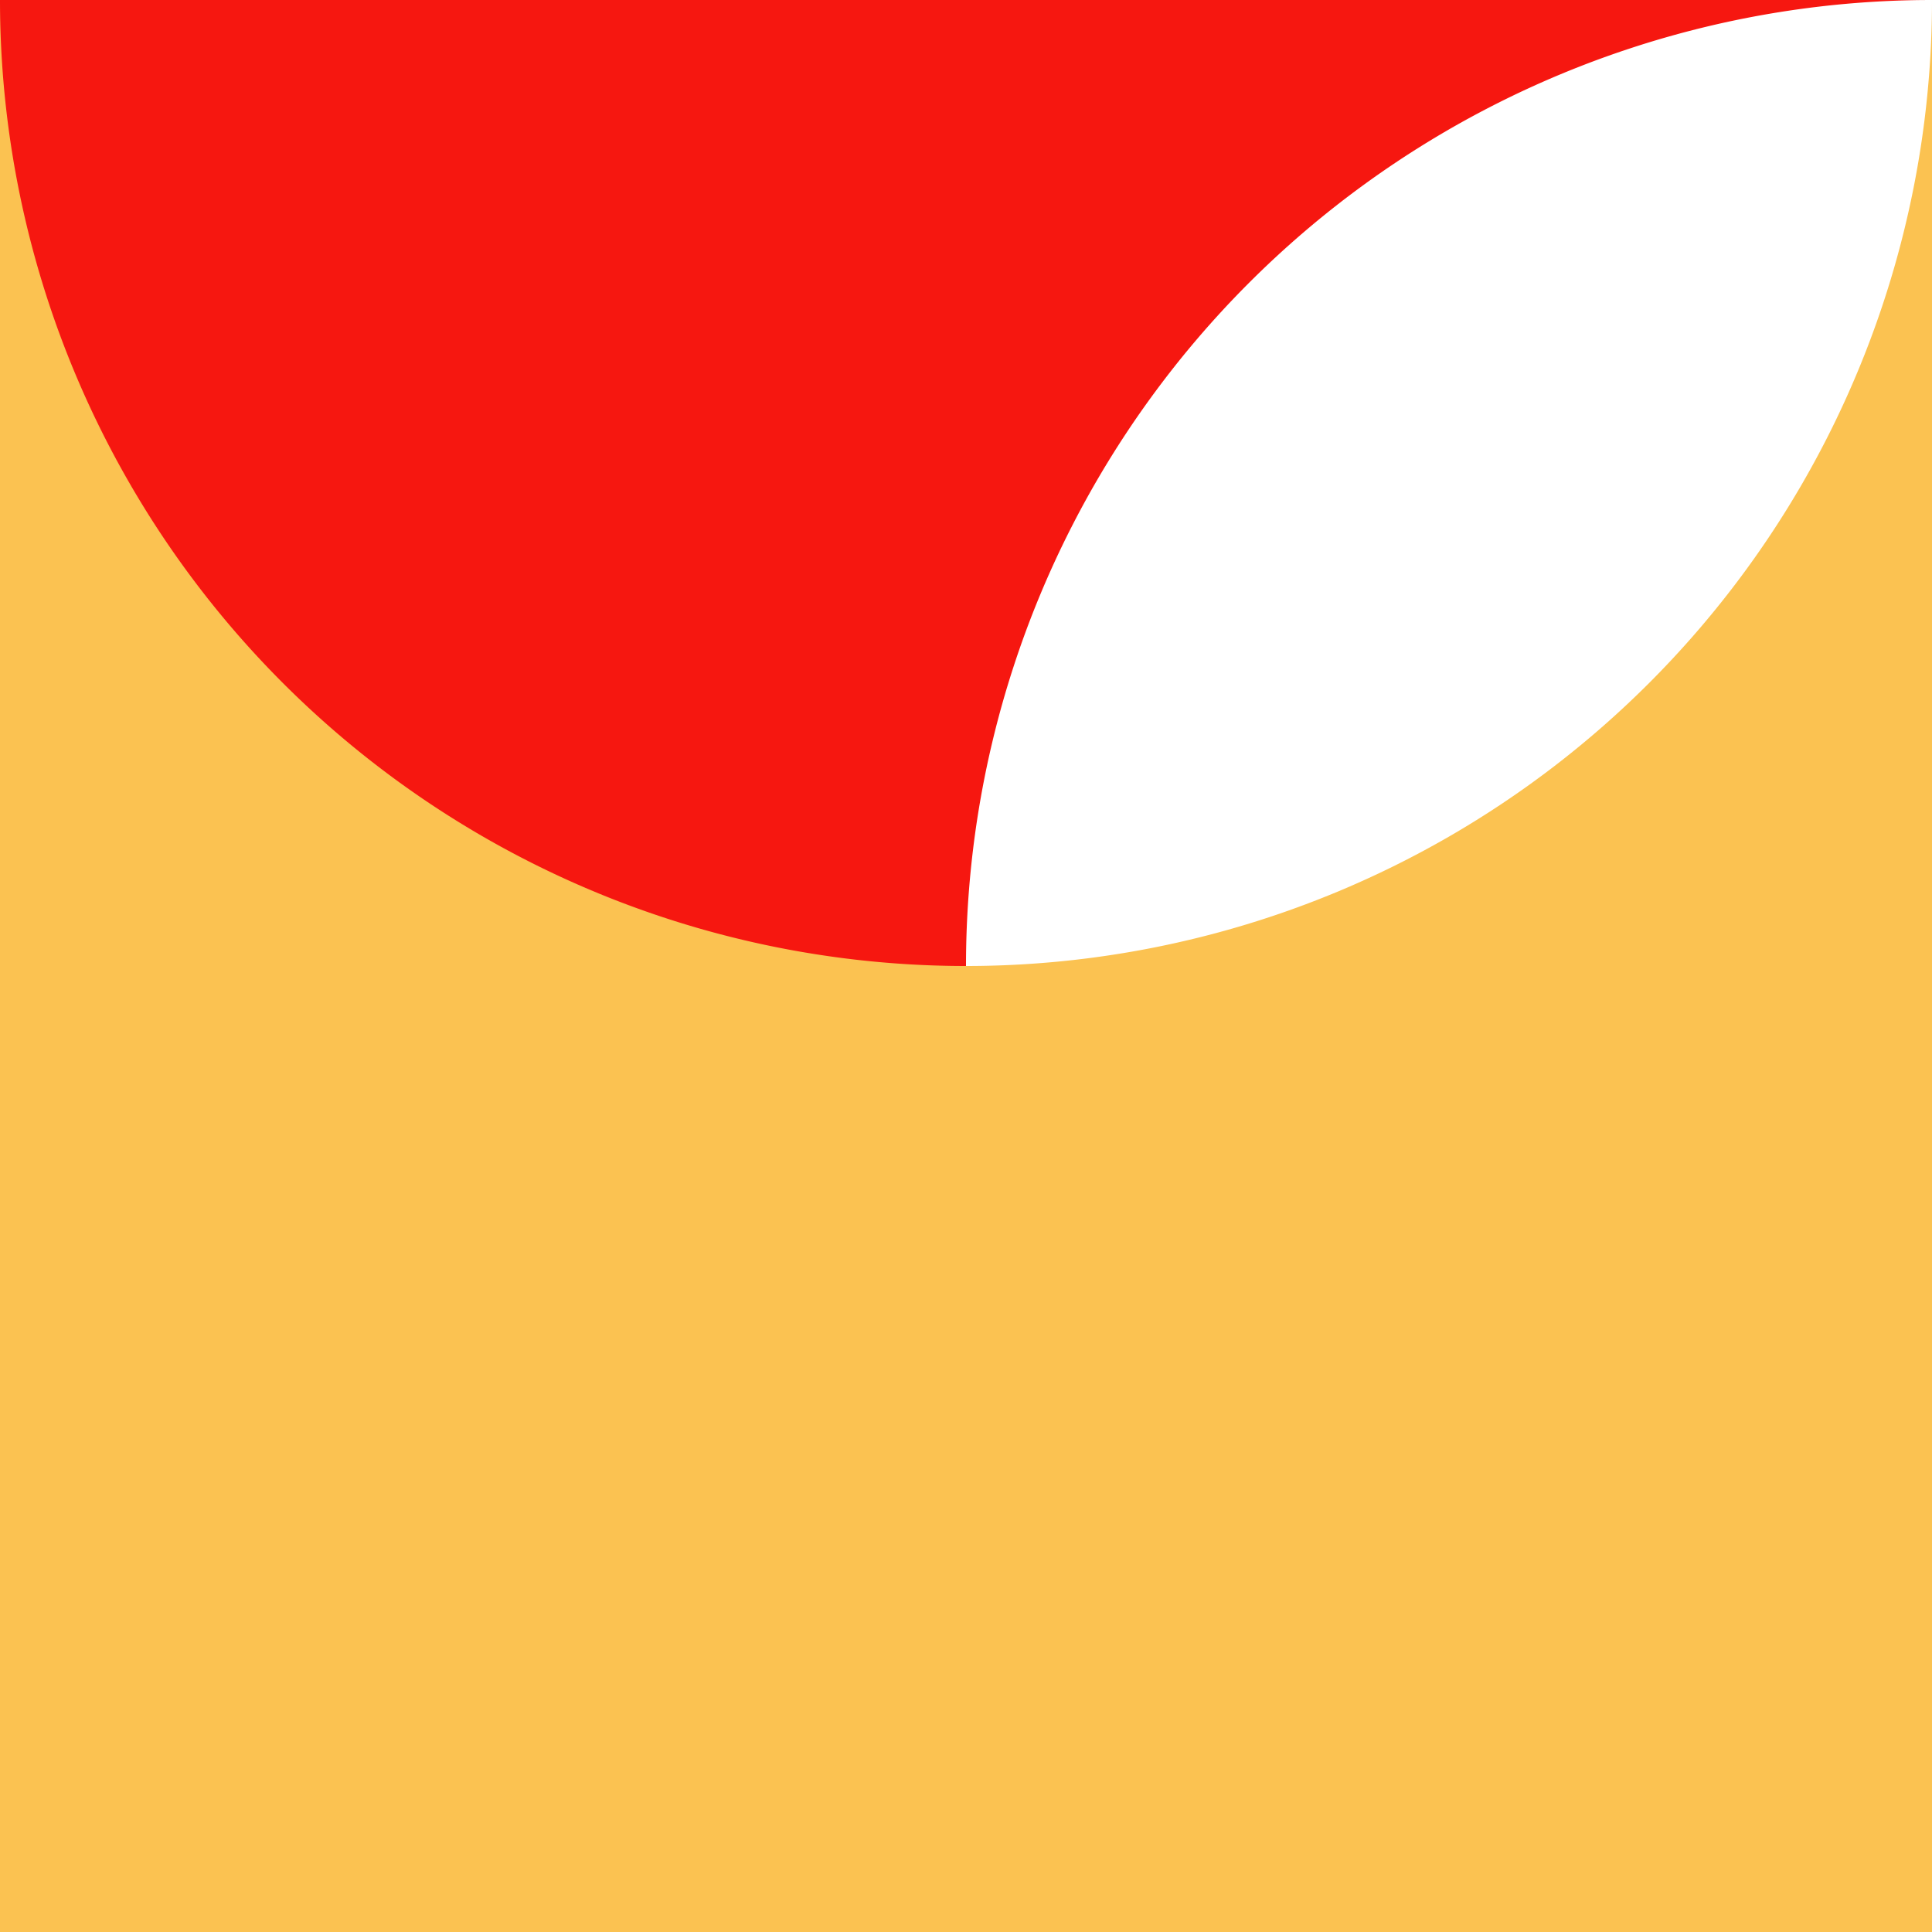
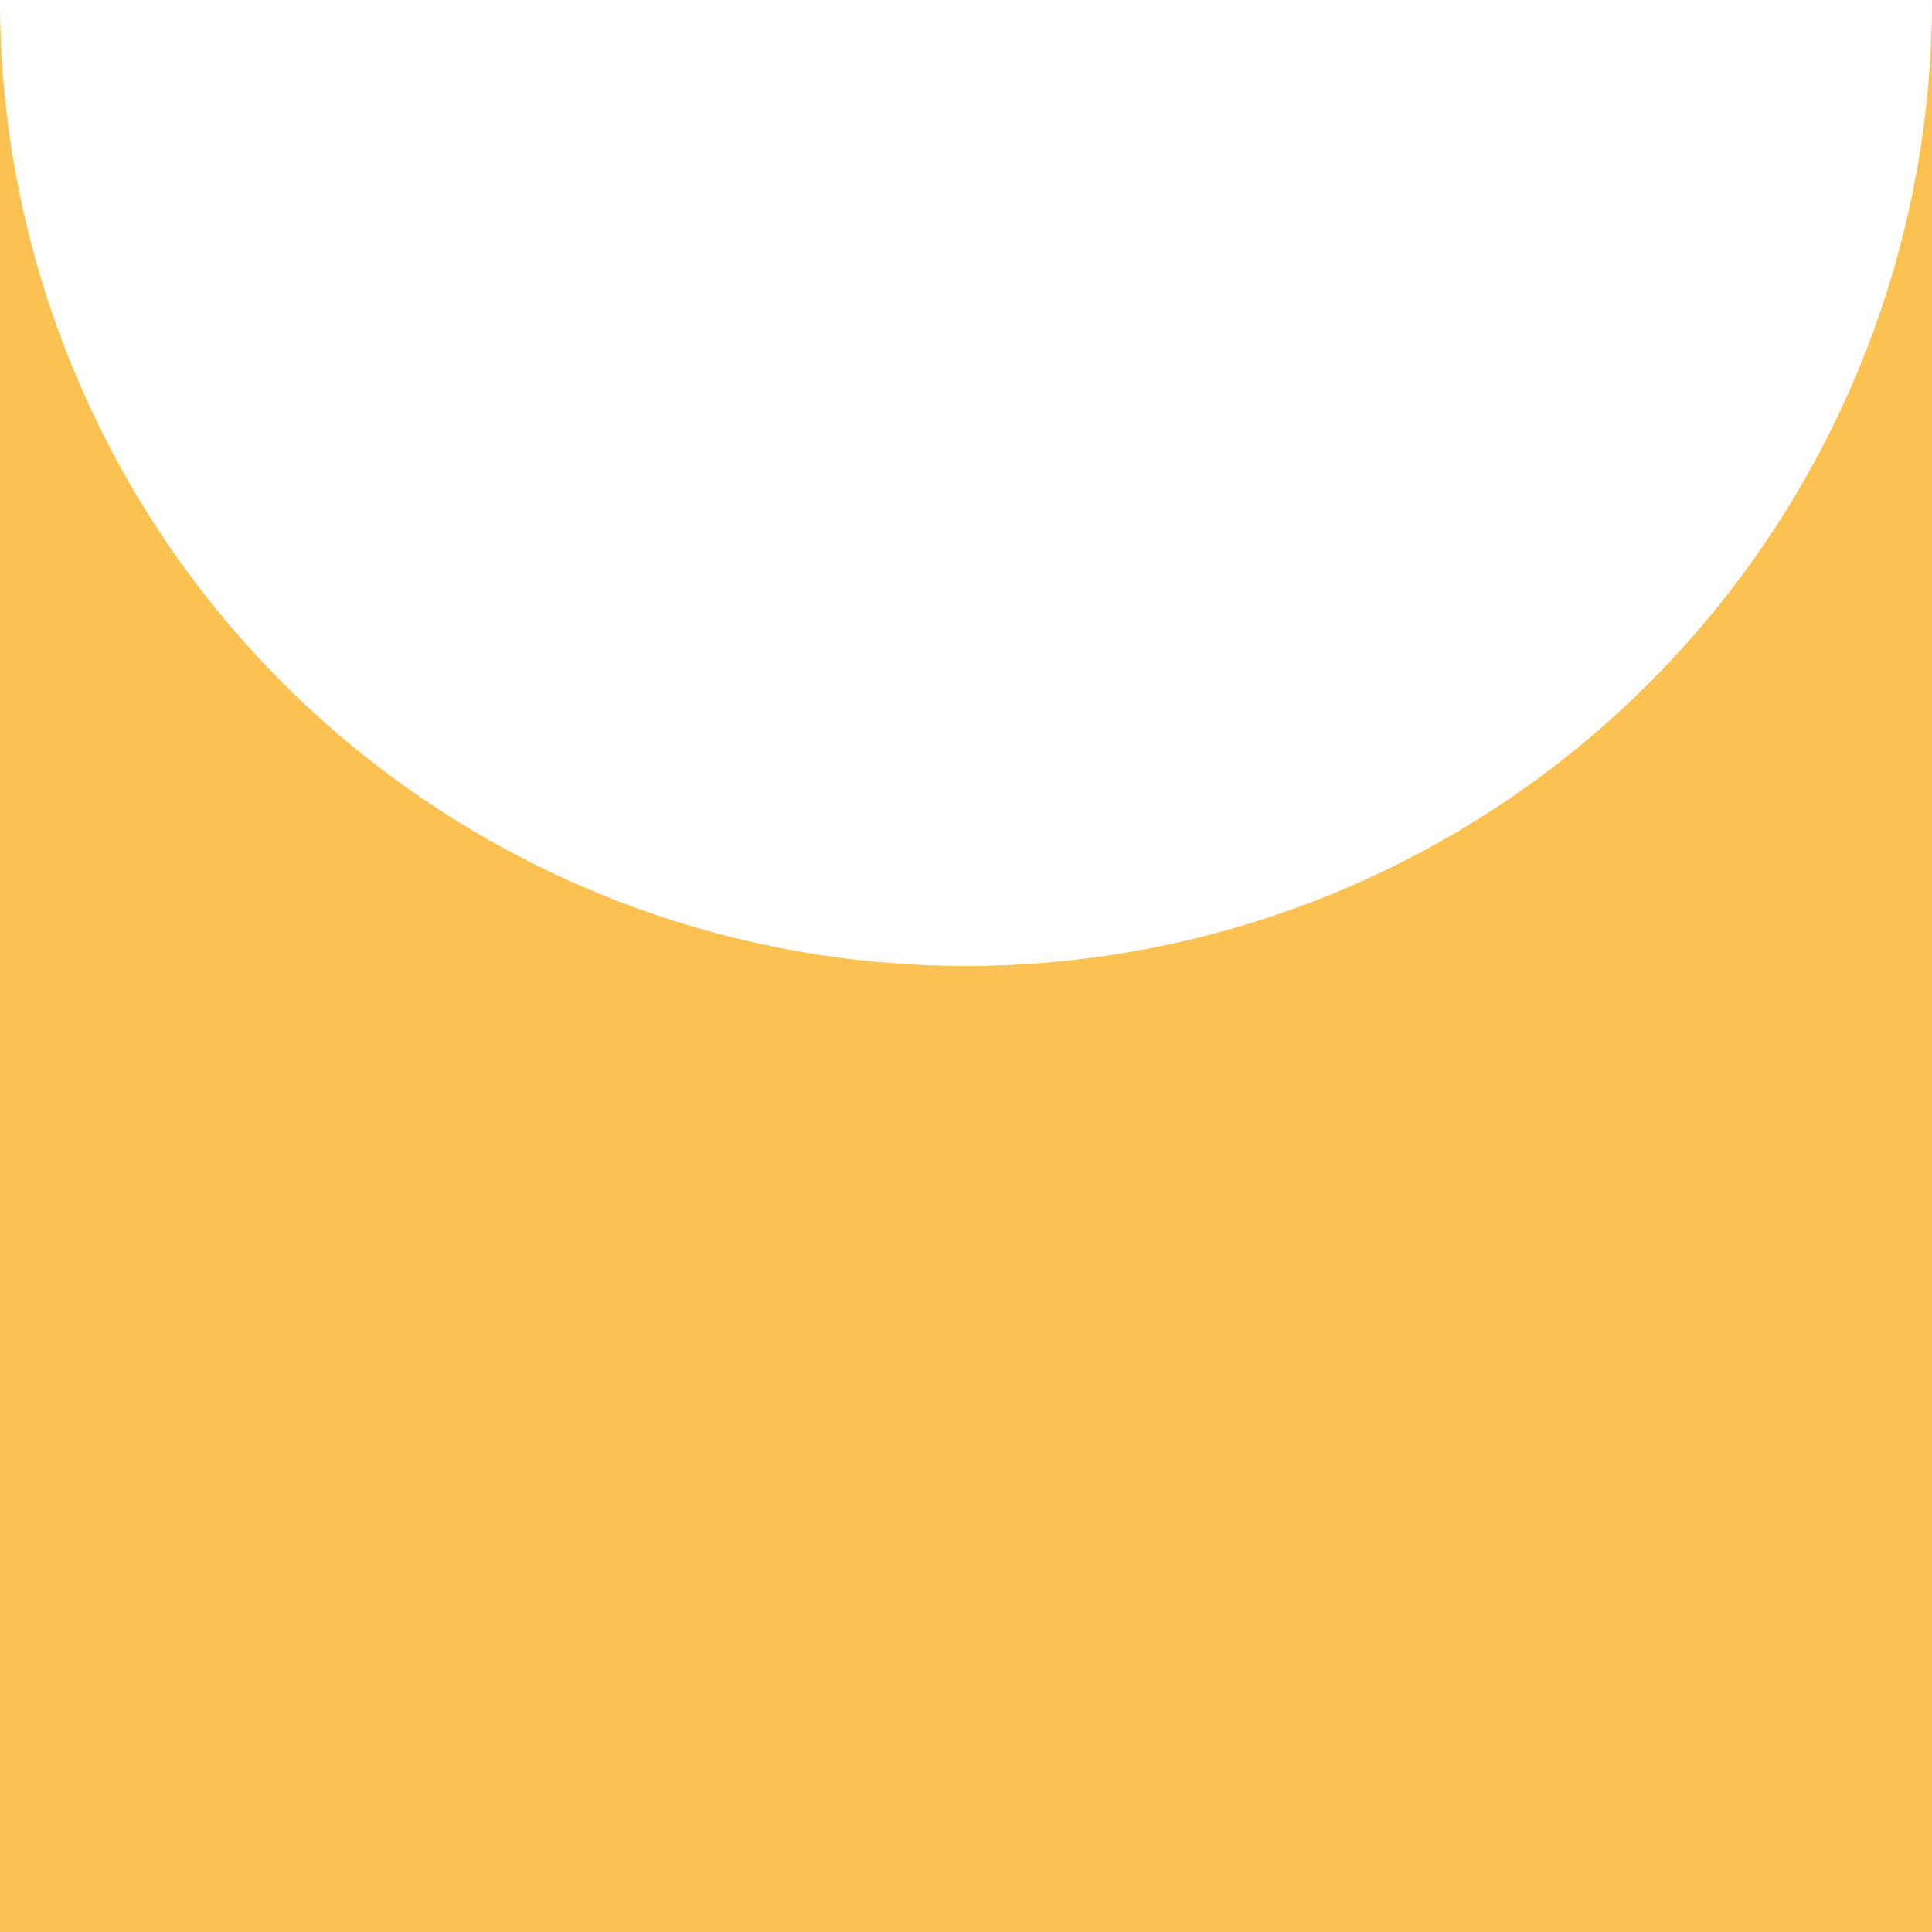
<svg xmlns="http://www.w3.org/2000/svg" version="1.1" viewBox="0 0 100 100" width="100" height="100">
-   <path d="M 0 0 L 100 0 A 50 50 0 0 0 100 100 L 0 100Z" fill="#f61710" />
  <path d="M 1.1368683772161604e-14 100 L -1.1368683772161604e-14 1.1368683772161604e-14 A 50 50 0 0 0 100 -1.1368683772161604e-14 L 100 100Z" fill="#fbc251" />
</svg>